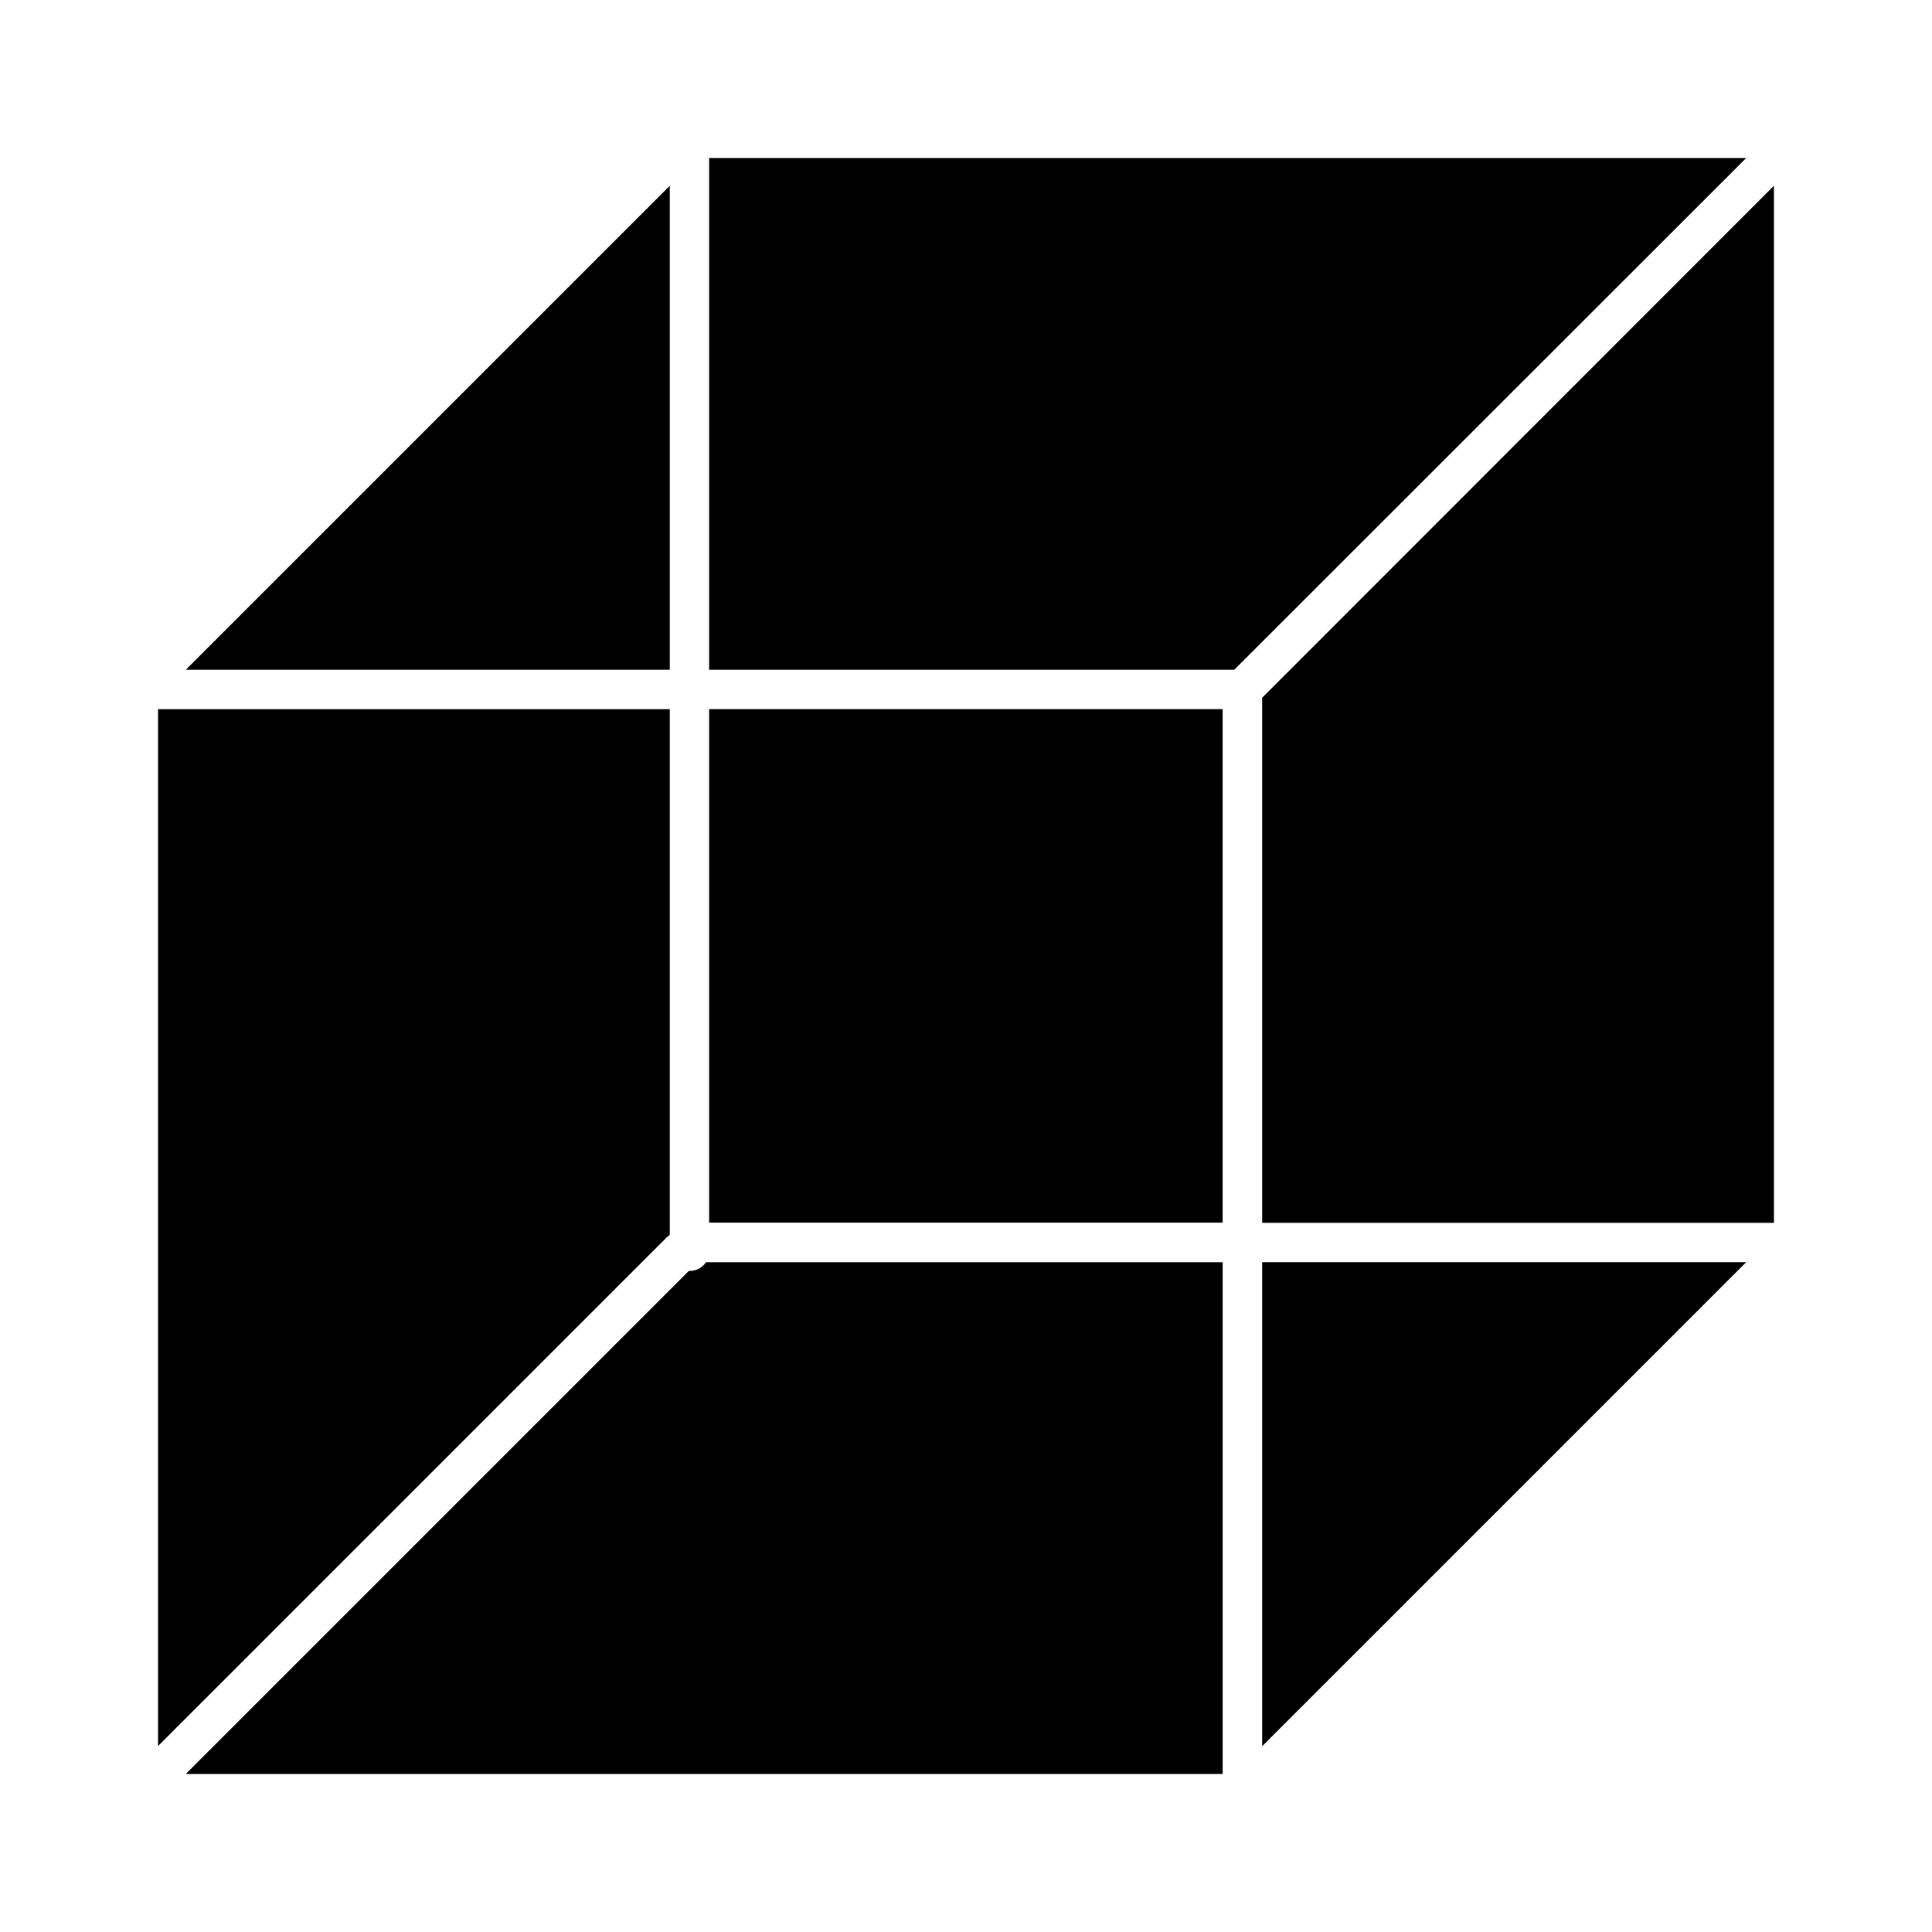
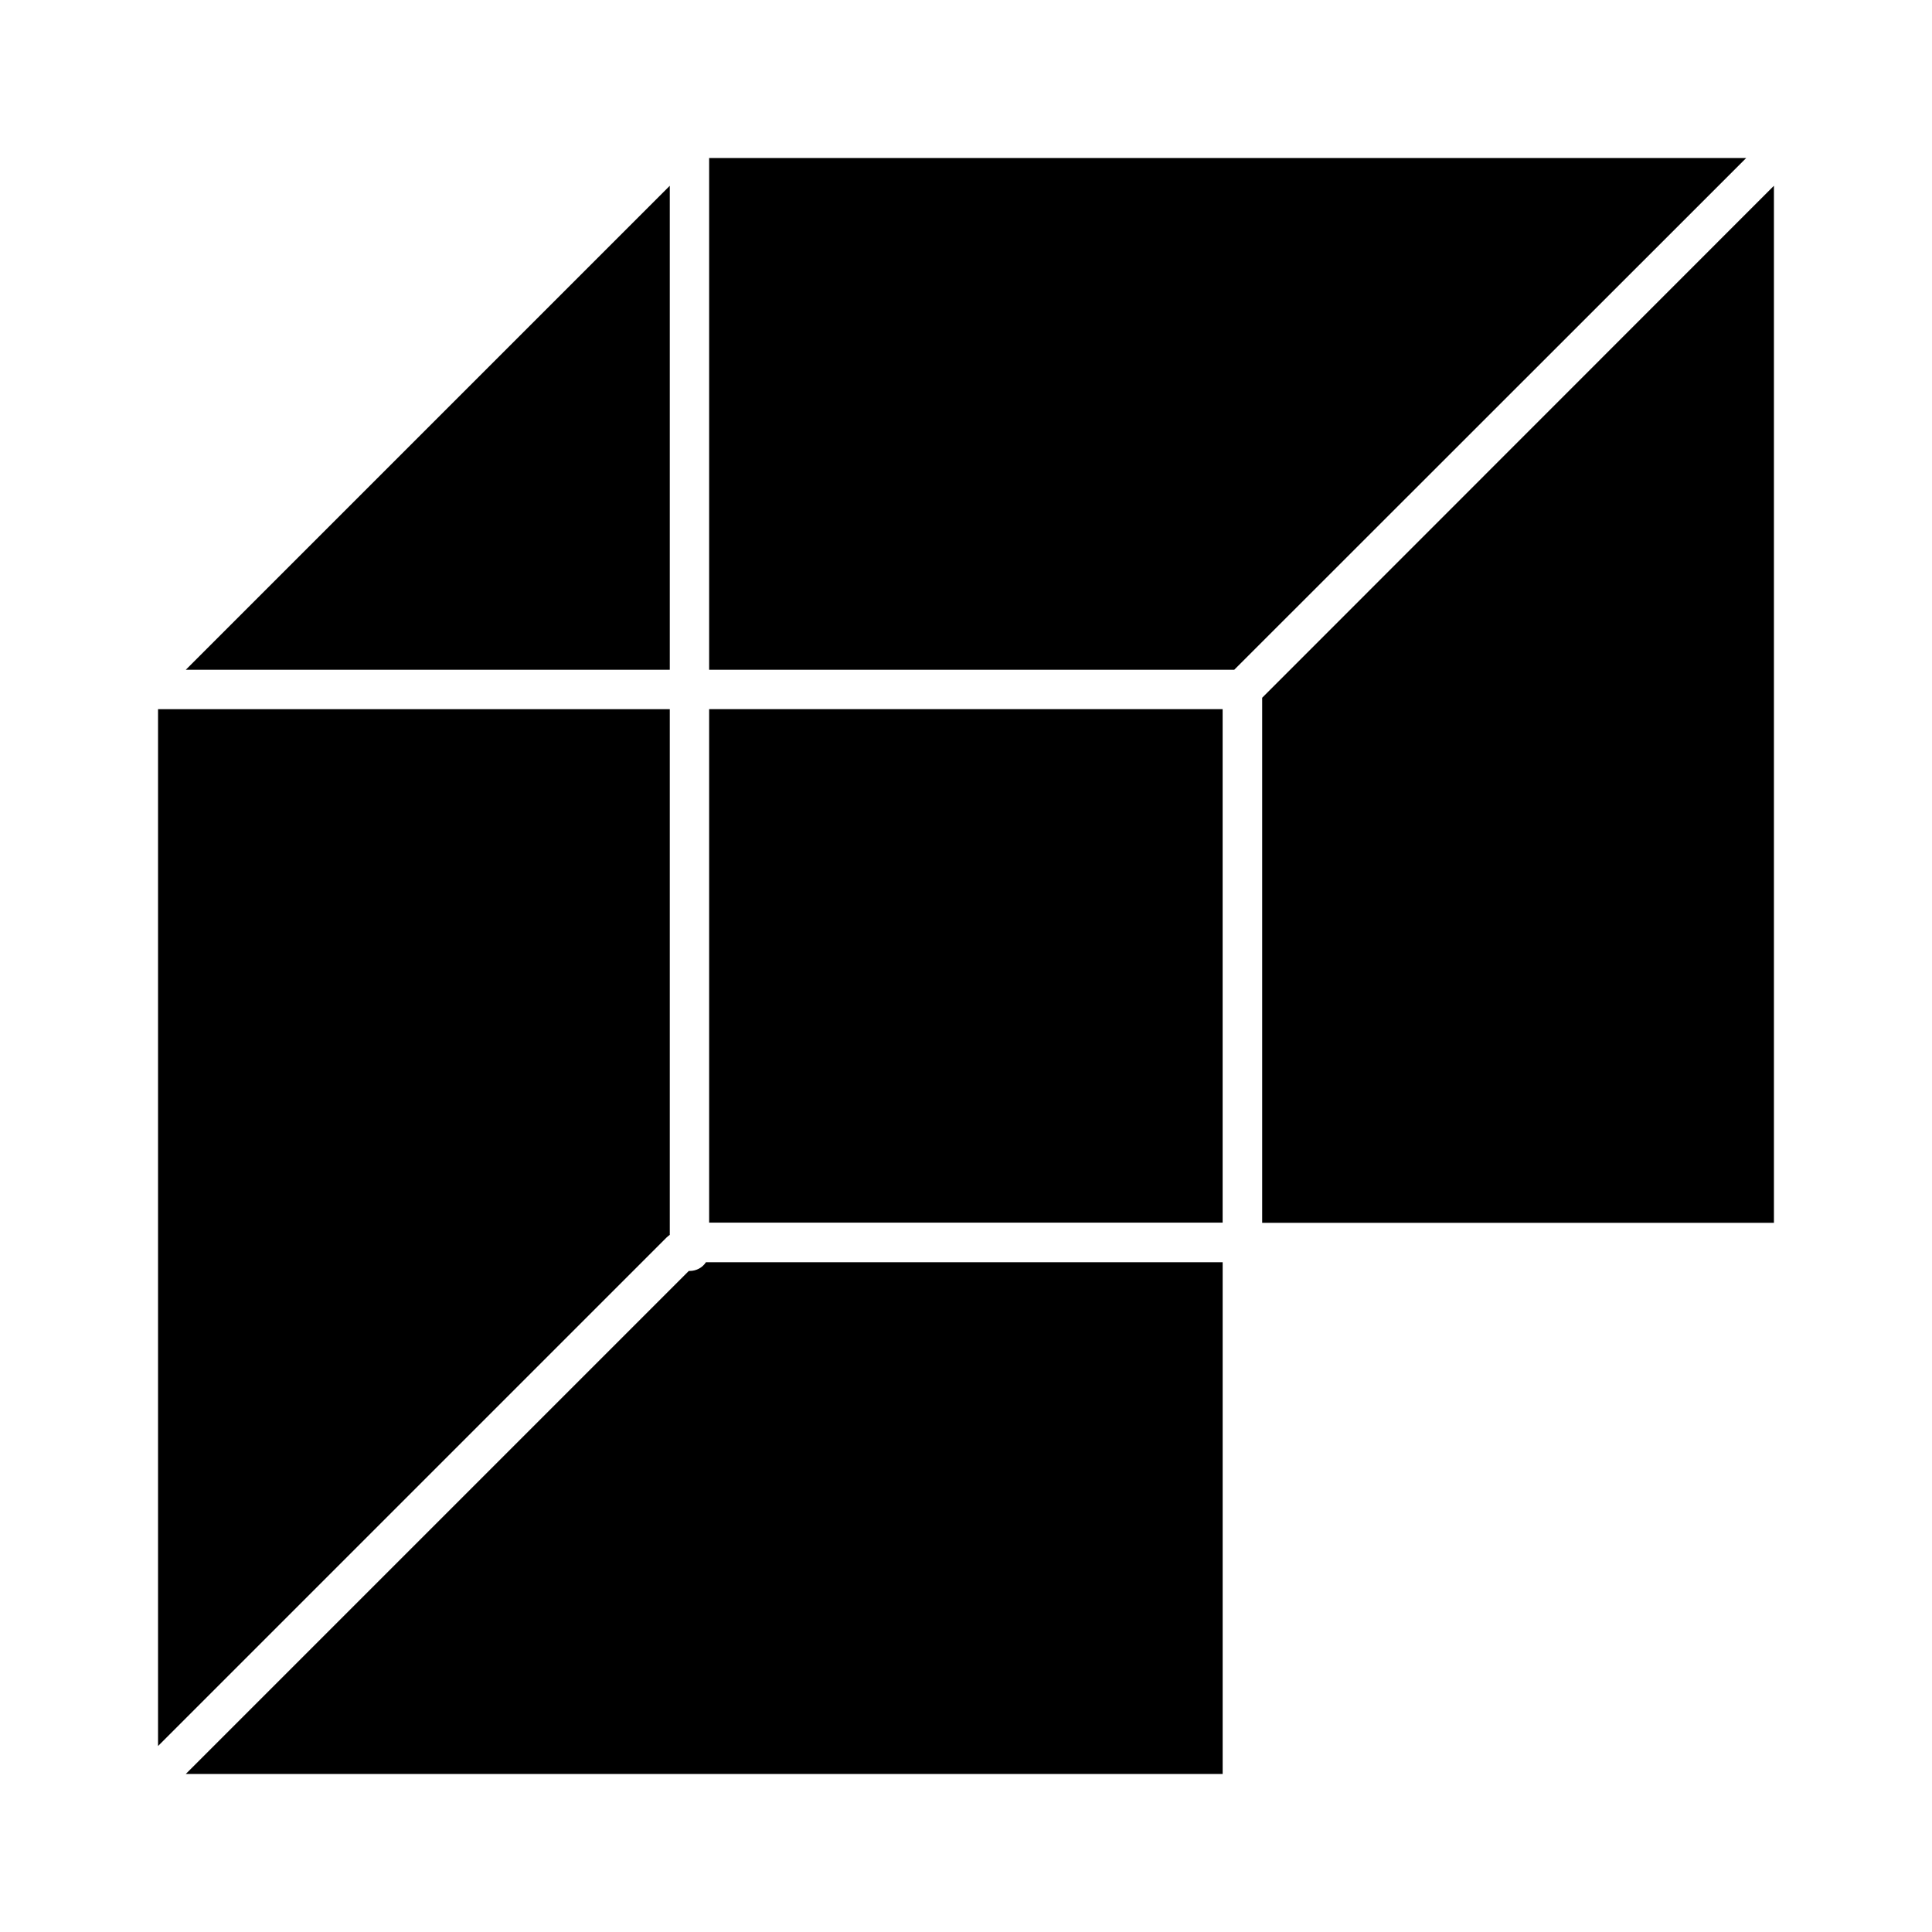
<svg xmlns="http://www.w3.org/2000/svg" fill="#000000" width="800px" height="800px" version="1.1" viewBox="144 144 512 512">
  <g>
    <path d="m331.93 331.93h136.08v136.08h-136.08z" />
    <path d="m331.93 185.88v135.62h139.15l135.68-135.62z" />
    <path d="m321.5 321.5v-128.27l-128.27 128.27z" />
    <path d="m478.49 468.06h135.62v-274.83l-135.62 135.68z" />
-     <path d="m478.49 478.49v128.27l128.27-128.27z" />
    <path d="m326.75 480.81h-0.203l-133.31 133.31h274.78v-135.62h-136.93c-0.906 1.41-2.519 2.316-4.332 2.316z" />
    <path d="m321.5 471.24v-139.3h-135.62v274.78l134.82-134.82c0.25-0.25 0.555-0.453 0.805-0.652z" />
  </g>
</svg>